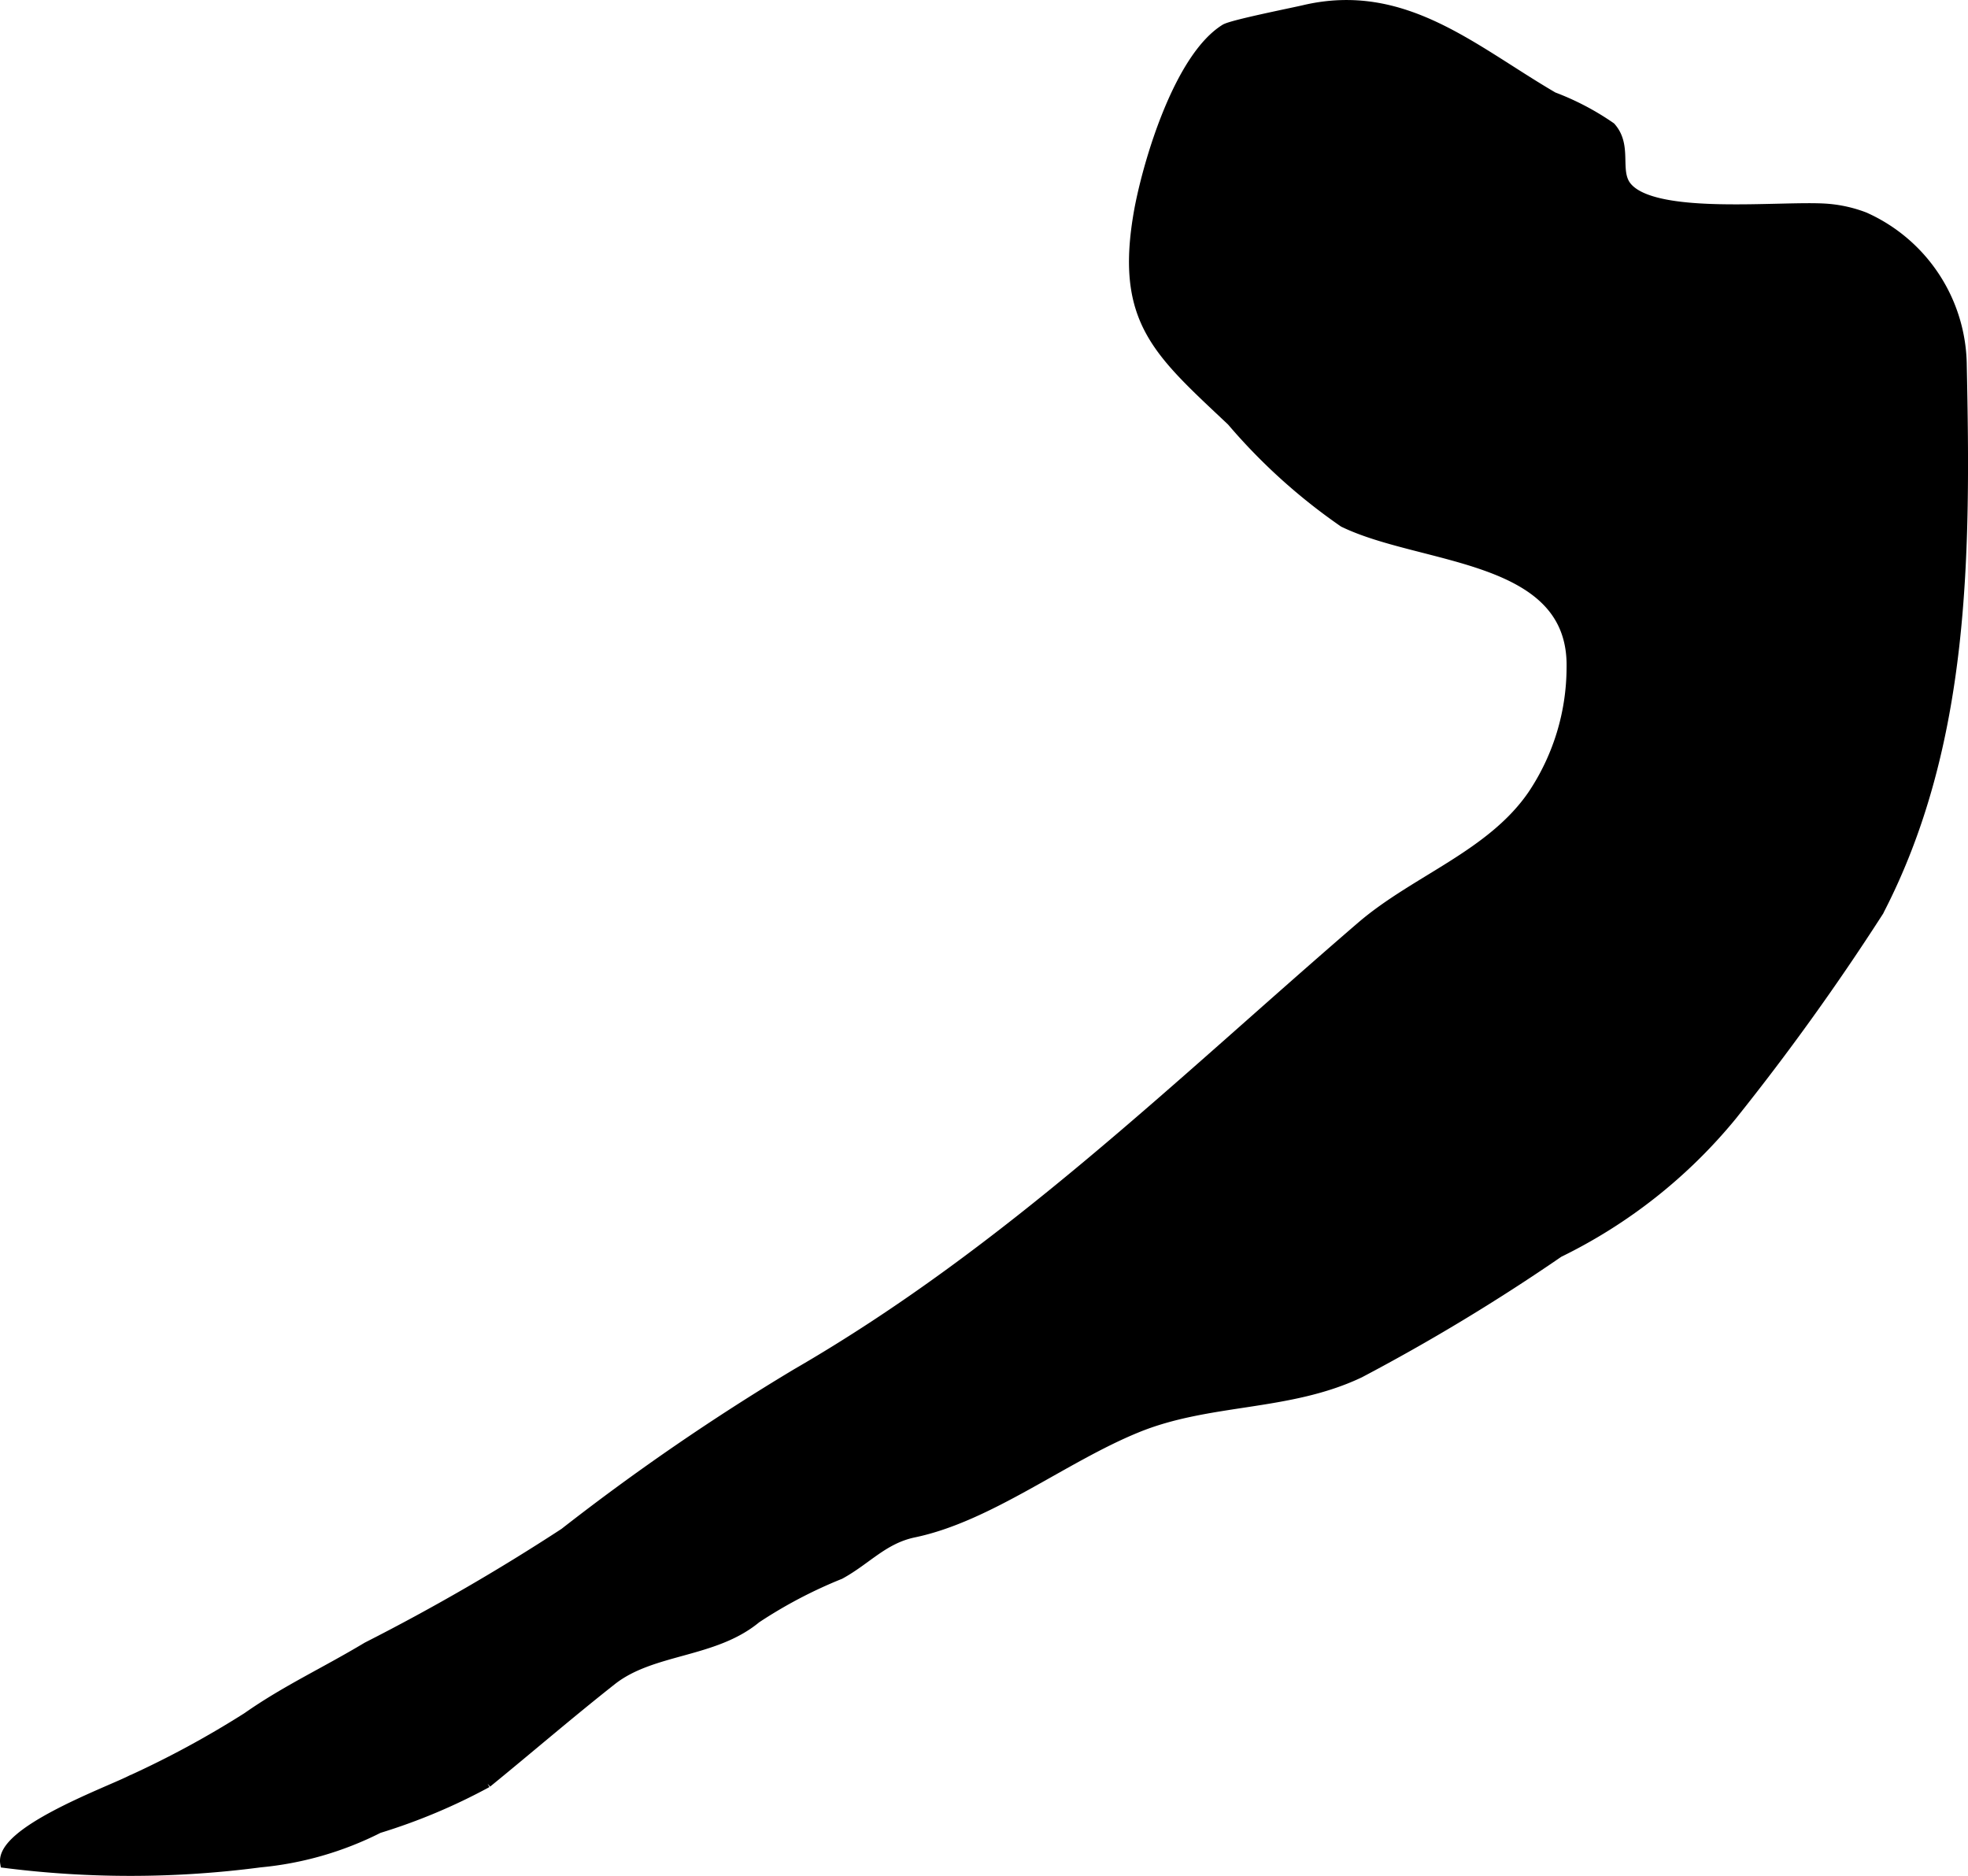
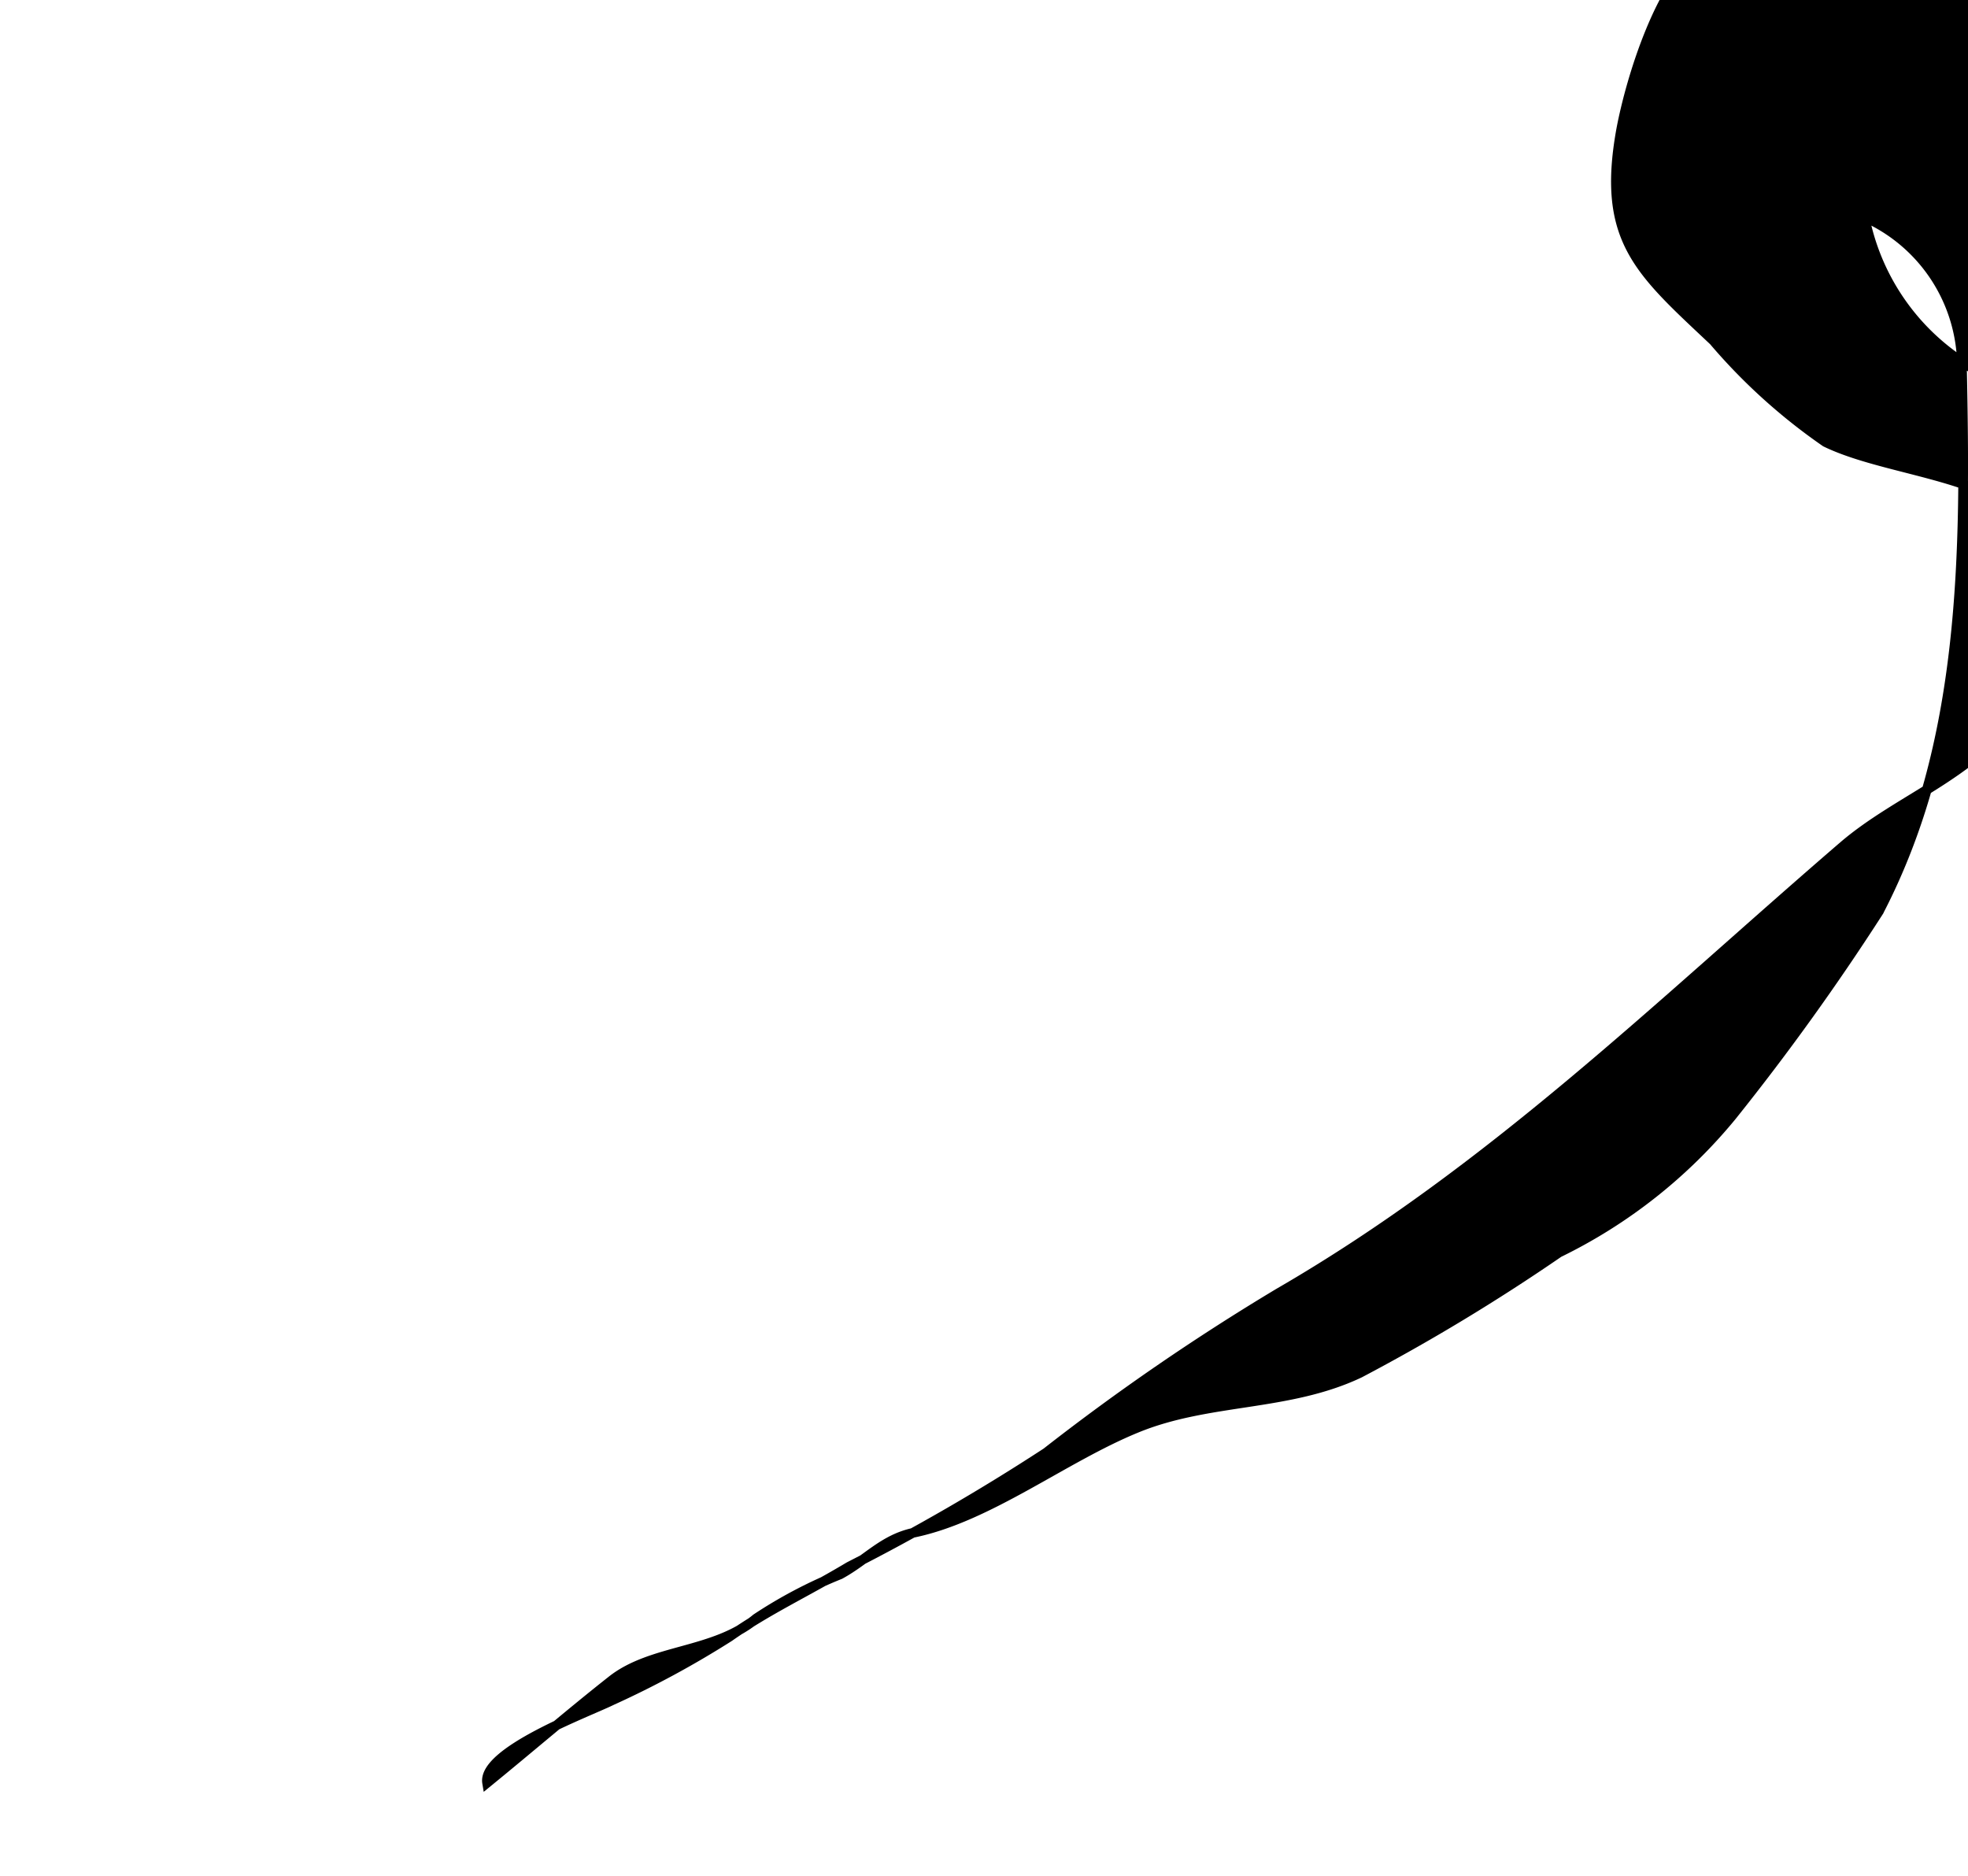
<svg xmlns="http://www.w3.org/2000/svg" version="1.1" width="10.802mm" height="10.297mm" viewBox="0 0 30.621 29.188">
  <defs>
    <style type="text/css">
      .a {
        stroke: #000;
        stroke-miterlimit: 10;
        stroke-width: 0.15px;
        fill-rule: evenodd;
      }
    </style>
  </defs>
-   <path class="a" d="M29.011,3.375a2.556,2.556,0,0,1,1.516,2.312c.061,2.916.06,5.885-1.295,8.495a37.734,37.734,0,0,1-2.285,3.179,8.041,8.041,0,0,1-2.692,2.127,30.845,30.845,0,0,1-3.098,1.873c-1.112.529-2.347.394-3.472.856-1.133.462-2.295,1.386-3.468,1.629-.475.101-.732.423-1.146.649a7.277,7.277,0,0,0-1.304.685c-.661.548-1.622.468-2.25.966-.652.514-1.291,1.065-1.938,1.592a9.121,9.121,0,0,1-1.686.708,5.14,5.14,0,0,1-1.843.532,15.492,15.492,0,0,1-3.972.009c-.082-.488,1.555-1.093,1.94-1.282a14.898,14.898,0,0,0,1.829-.99c.6-.421,1.194-.691,1.865-1.093a32.756,32.756,0,0,0,3.068-1.774,35.646,35.646,0,0,1,3.616-2.482c3.305-1.912,5.918-4.487,8.785-6.955.847-.727,2.028-1.111,2.669-2.053a3.571,3.571,0,0,0,.6-1.969c.037-1.771-2.315-1.664-3.546-2.262a9.02,9.02,0,0,1-1.742-1.575c-1.153-1.087-1.751-1.569-1.438-3.291.15-.797.631-2.373,1.337-2.812.108-.067,1.049-.253,1.23-.296,1.555-.365,2.628.625,3.877,1.353a4.109,4.109,0,0,1,.896.47c.259.291.063.664.235.908.398.553,2.43.306,3.131.36A2.074,2.074,0,0,1,29.011,3.375Z" />
+   <path class="a" d="M29.011,3.375a2.556,2.556,0,0,1,1.516,2.312c.061,2.916.06,5.885-1.295,8.495a37.734,37.734,0,0,1-2.285,3.179,8.041,8.041,0,0,1-2.692,2.127,30.845,30.845,0,0,1-3.098,1.873c-1.112.529-2.347.394-3.472.856-1.133.462-2.295,1.386-3.468,1.629-.475.101-.732.423-1.146.649a7.277,7.277,0,0,0-1.304.685c-.661.548-1.622.468-2.25.966-.652.514-1.291,1.065-1.938,1.592c-.082-.488,1.555-1.093,1.94-1.282a14.898,14.898,0,0,0,1.829-.99c.6-.421,1.194-.691,1.865-1.093a32.756,32.756,0,0,0,3.068-1.774,35.646,35.646,0,0,1,3.616-2.482c3.305-1.912,5.918-4.487,8.785-6.955.847-.727,2.028-1.111,2.669-2.053a3.571,3.571,0,0,0,.6-1.969c.037-1.771-2.315-1.664-3.546-2.262a9.02,9.02,0,0,1-1.742-1.575c-1.153-1.087-1.751-1.569-1.438-3.291.15-.797.631-2.373,1.337-2.812.108-.067,1.049-.253,1.23-.296,1.555-.365,2.628.625,3.877,1.353a4.109,4.109,0,0,1,.896.47c.259.291.063.664.235.908.398.553,2.43.306,3.131.36A2.074,2.074,0,0,1,29.011,3.375Z" />
</svg>